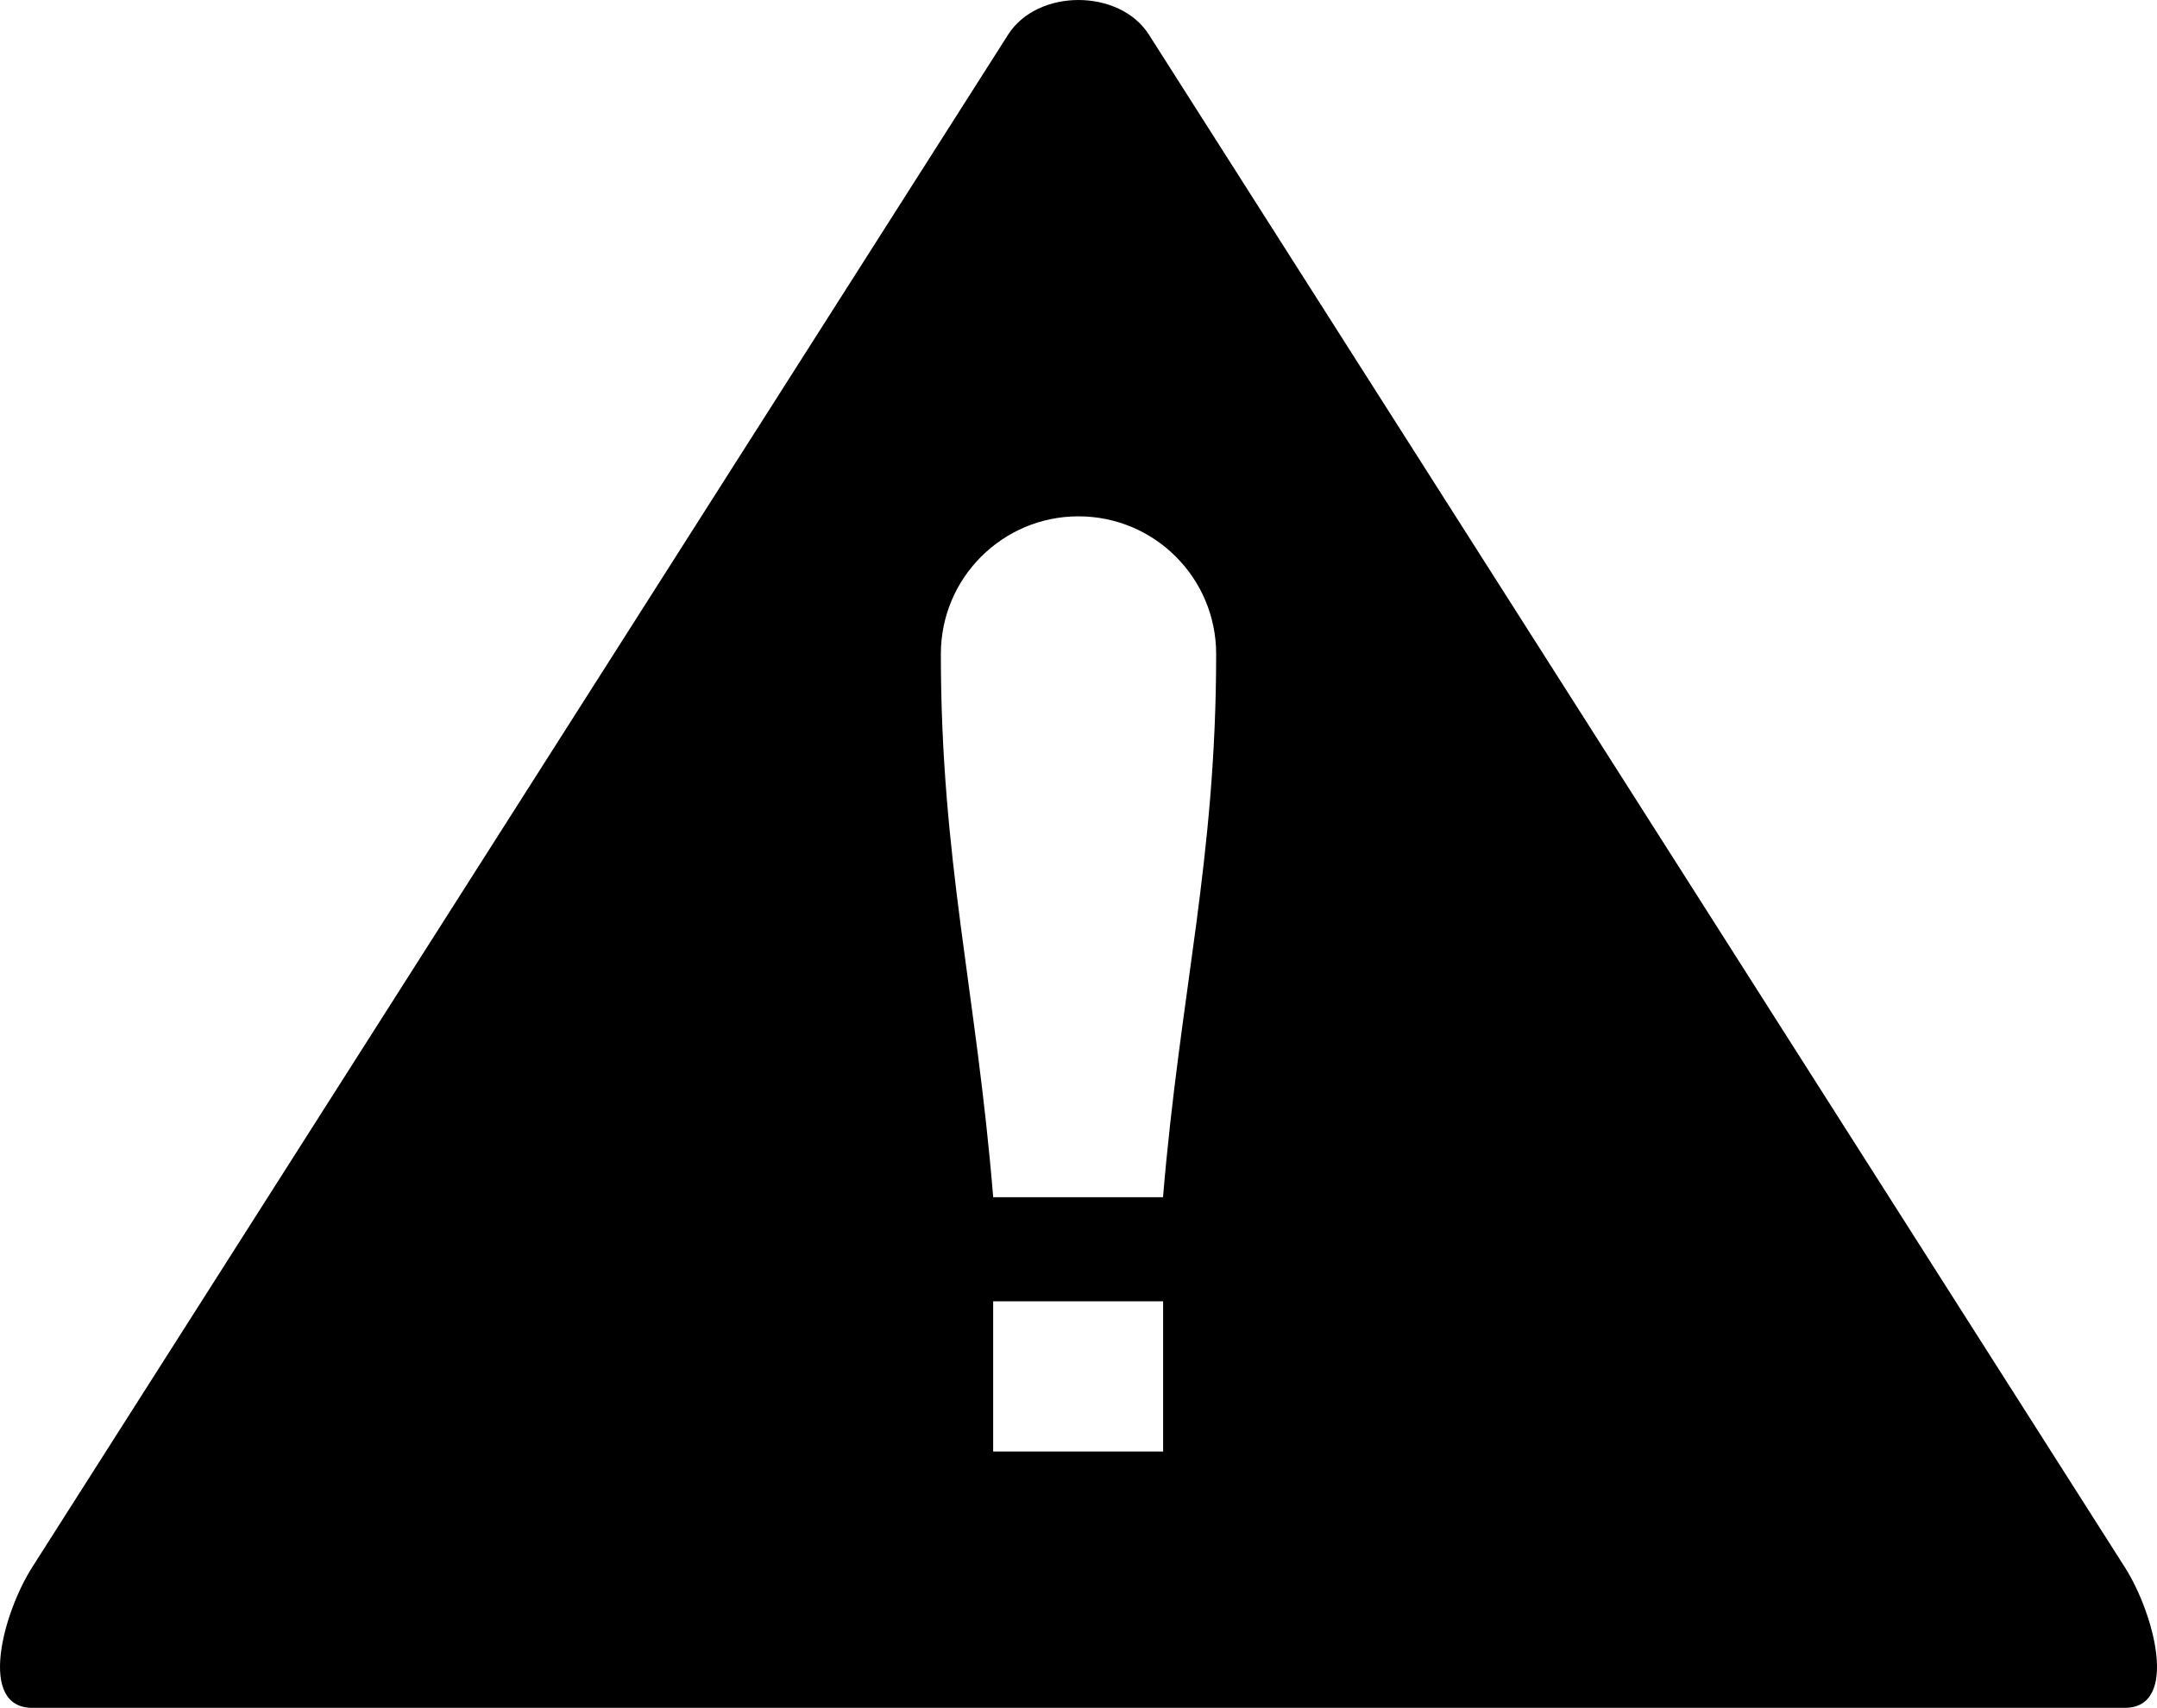
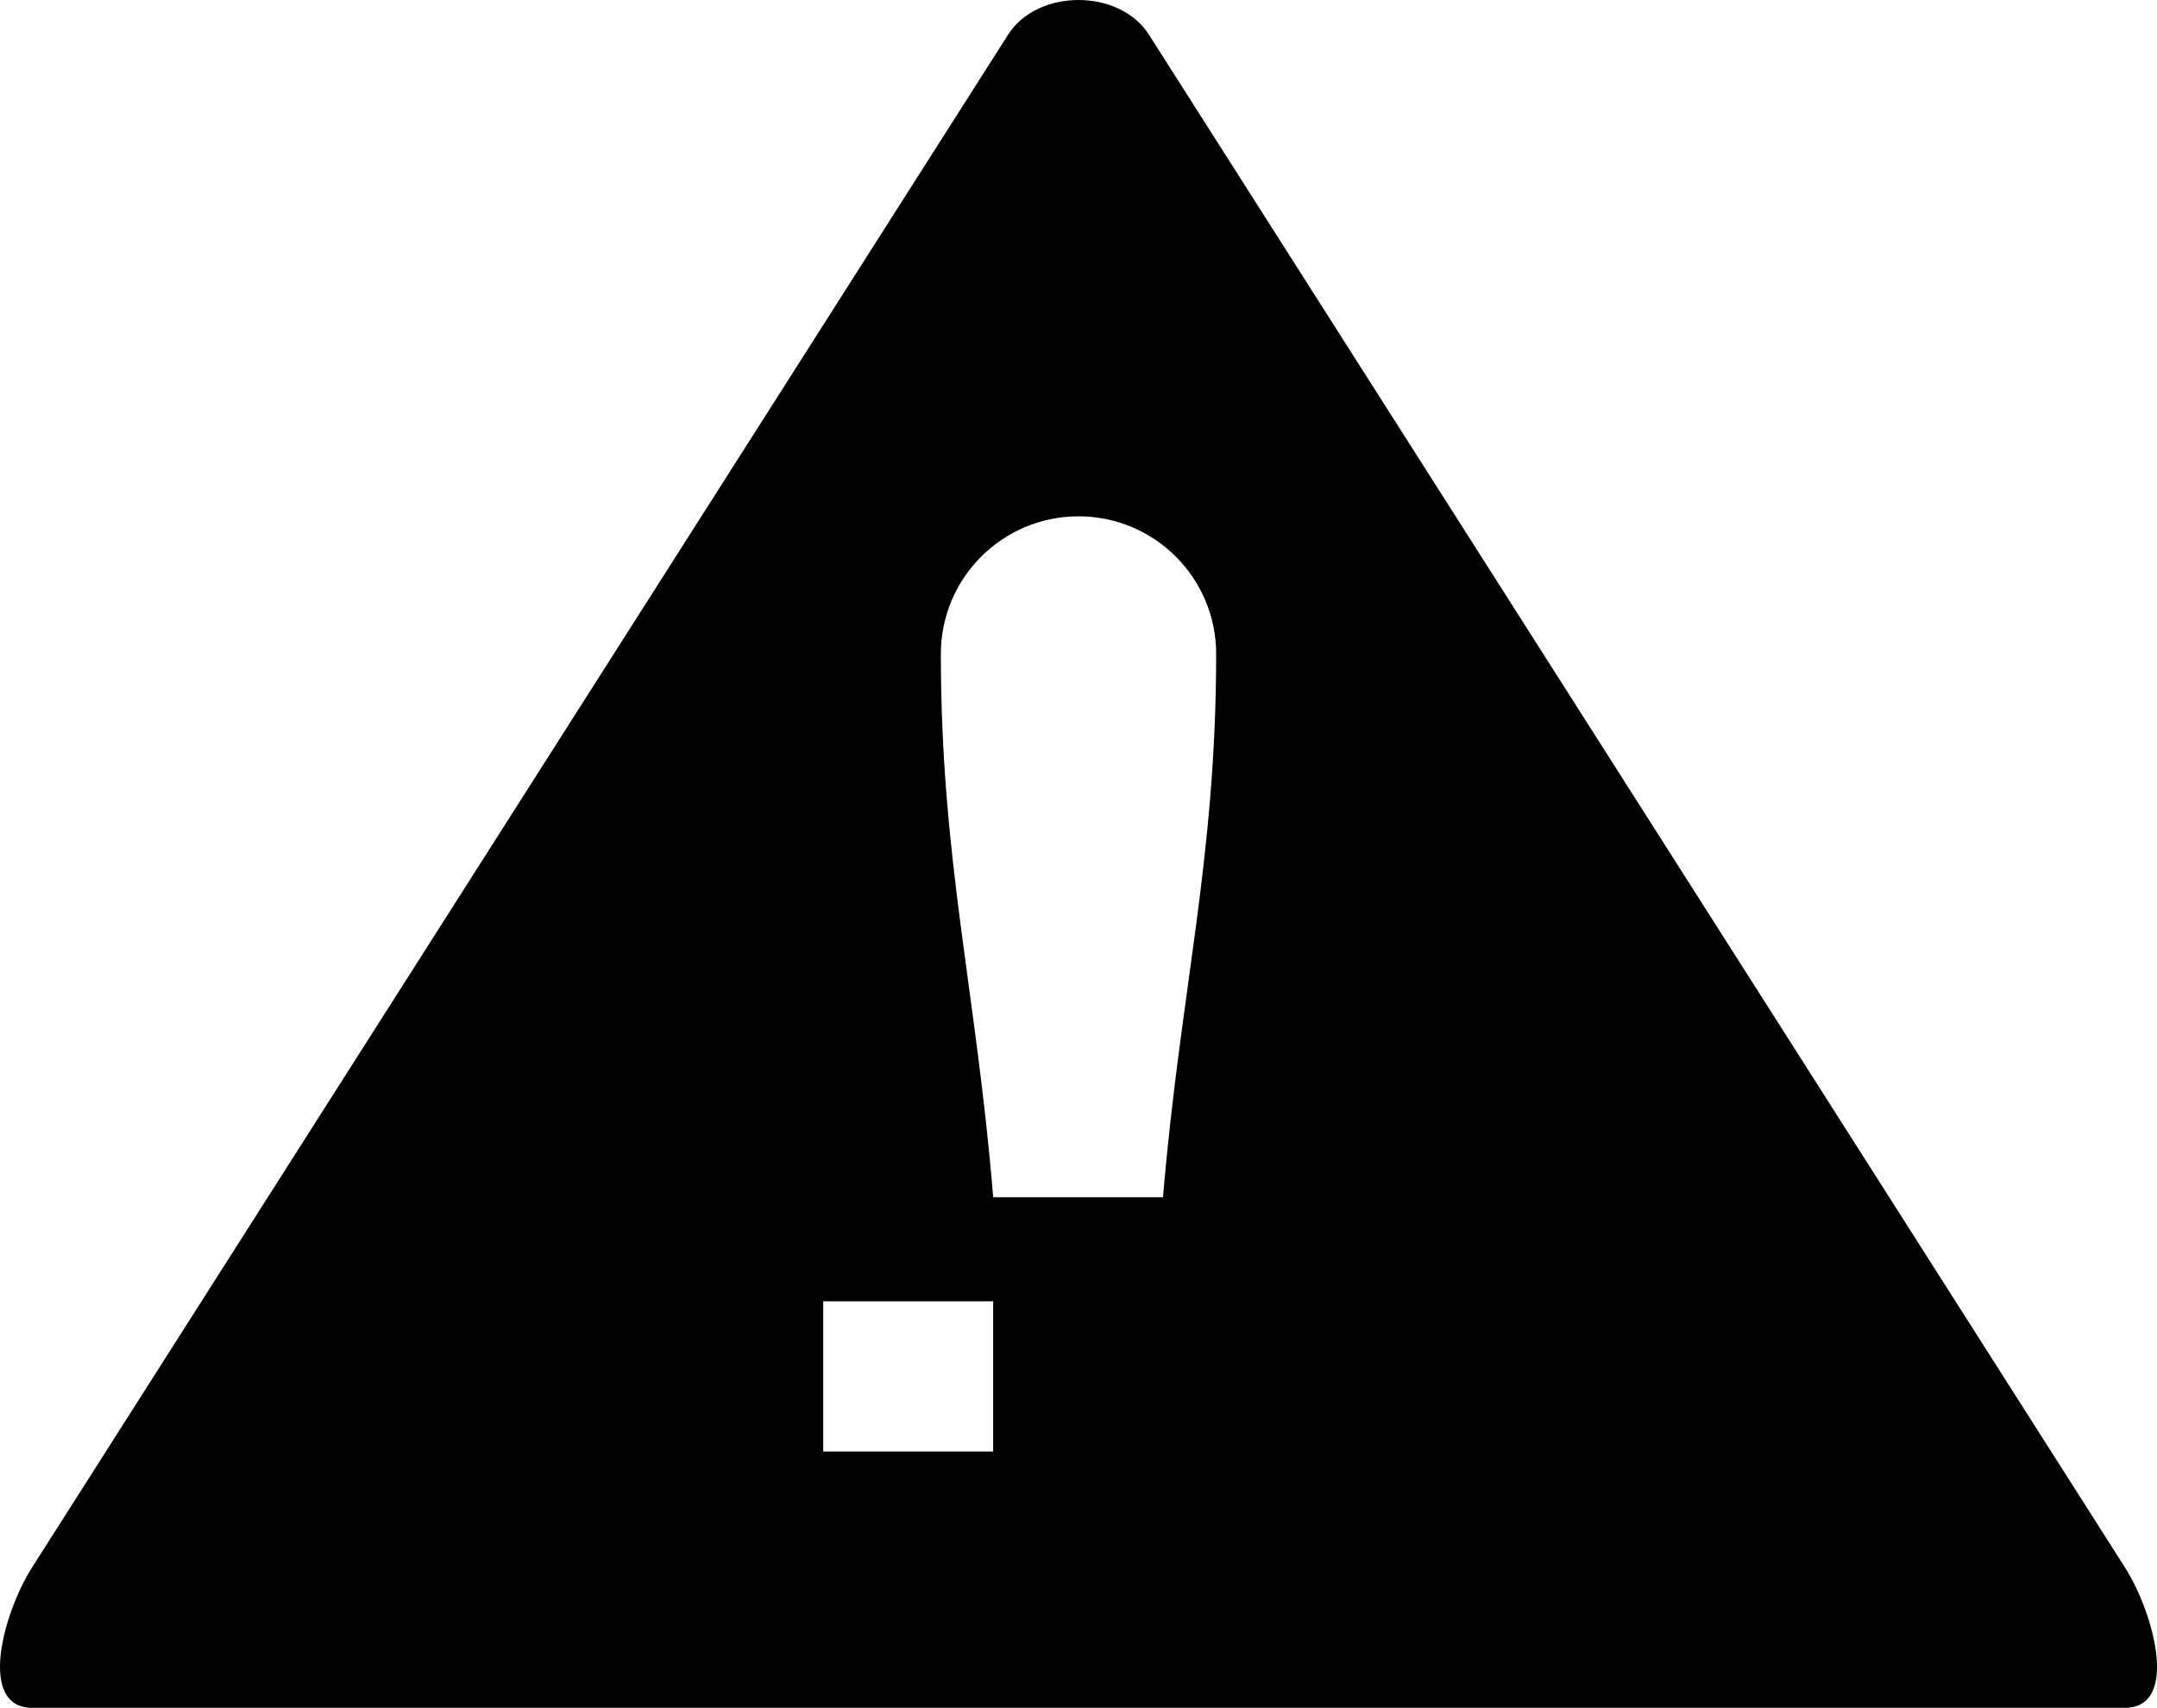
<svg xmlns="http://www.w3.org/2000/svg" version="1.1" id="Layer_1" x="0px" y="0px" width="122.879px" height="97.311px" viewBox="0 0 122.879 97.311" xml:space="preserve">
  <g>
-     <path fill-rule="evenodd" clip-rule="evenodd" d="M65.45,1.972l55.594,87.323c1.673,2.63,3.117,8.016,0,8.016H1.837 c-3.118,0-1.676-5.386,0-8.016L57.431,1.972C59.106-0.658,63.774-0.656,65.45,1.972L65.45,1.972z M56.578,74.146h9.682v8.561 h-9.682V74.146L56.578,74.146z M66.254,68.217H56.58c-0.964-11.756-2.982-19.216-2.982-30.955c0-4.331,3.51-7.842,7.841-7.842 c4.332,0,7.842,3.511,7.842,7.842C69.282,48.996,67.236,56.471,66.254,68.217L66.254,68.217z" />
+     <path fill-rule="evenodd" clip-rule="evenodd" d="M65.45,1.972l55.594,87.323c1.673,2.63,3.117,8.016,0,8.016H1.837 c-3.118,0-1.676-5.386,0-8.016L57.431,1.972C59.106-0.658,63.774-0.656,65.45,1.972L65.45,1.972z M56.578,74.146v8.561 h-9.682V74.146L56.578,74.146z M66.254,68.217H56.58c-0.964-11.756-2.982-19.216-2.982-30.955c0-4.331,3.51-7.842,7.841-7.842 c4.332,0,7.842,3.511,7.842,7.842C69.282,48.996,67.236,56.471,66.254,68.217L66.254,68.217z" />
  </g>
</svg>